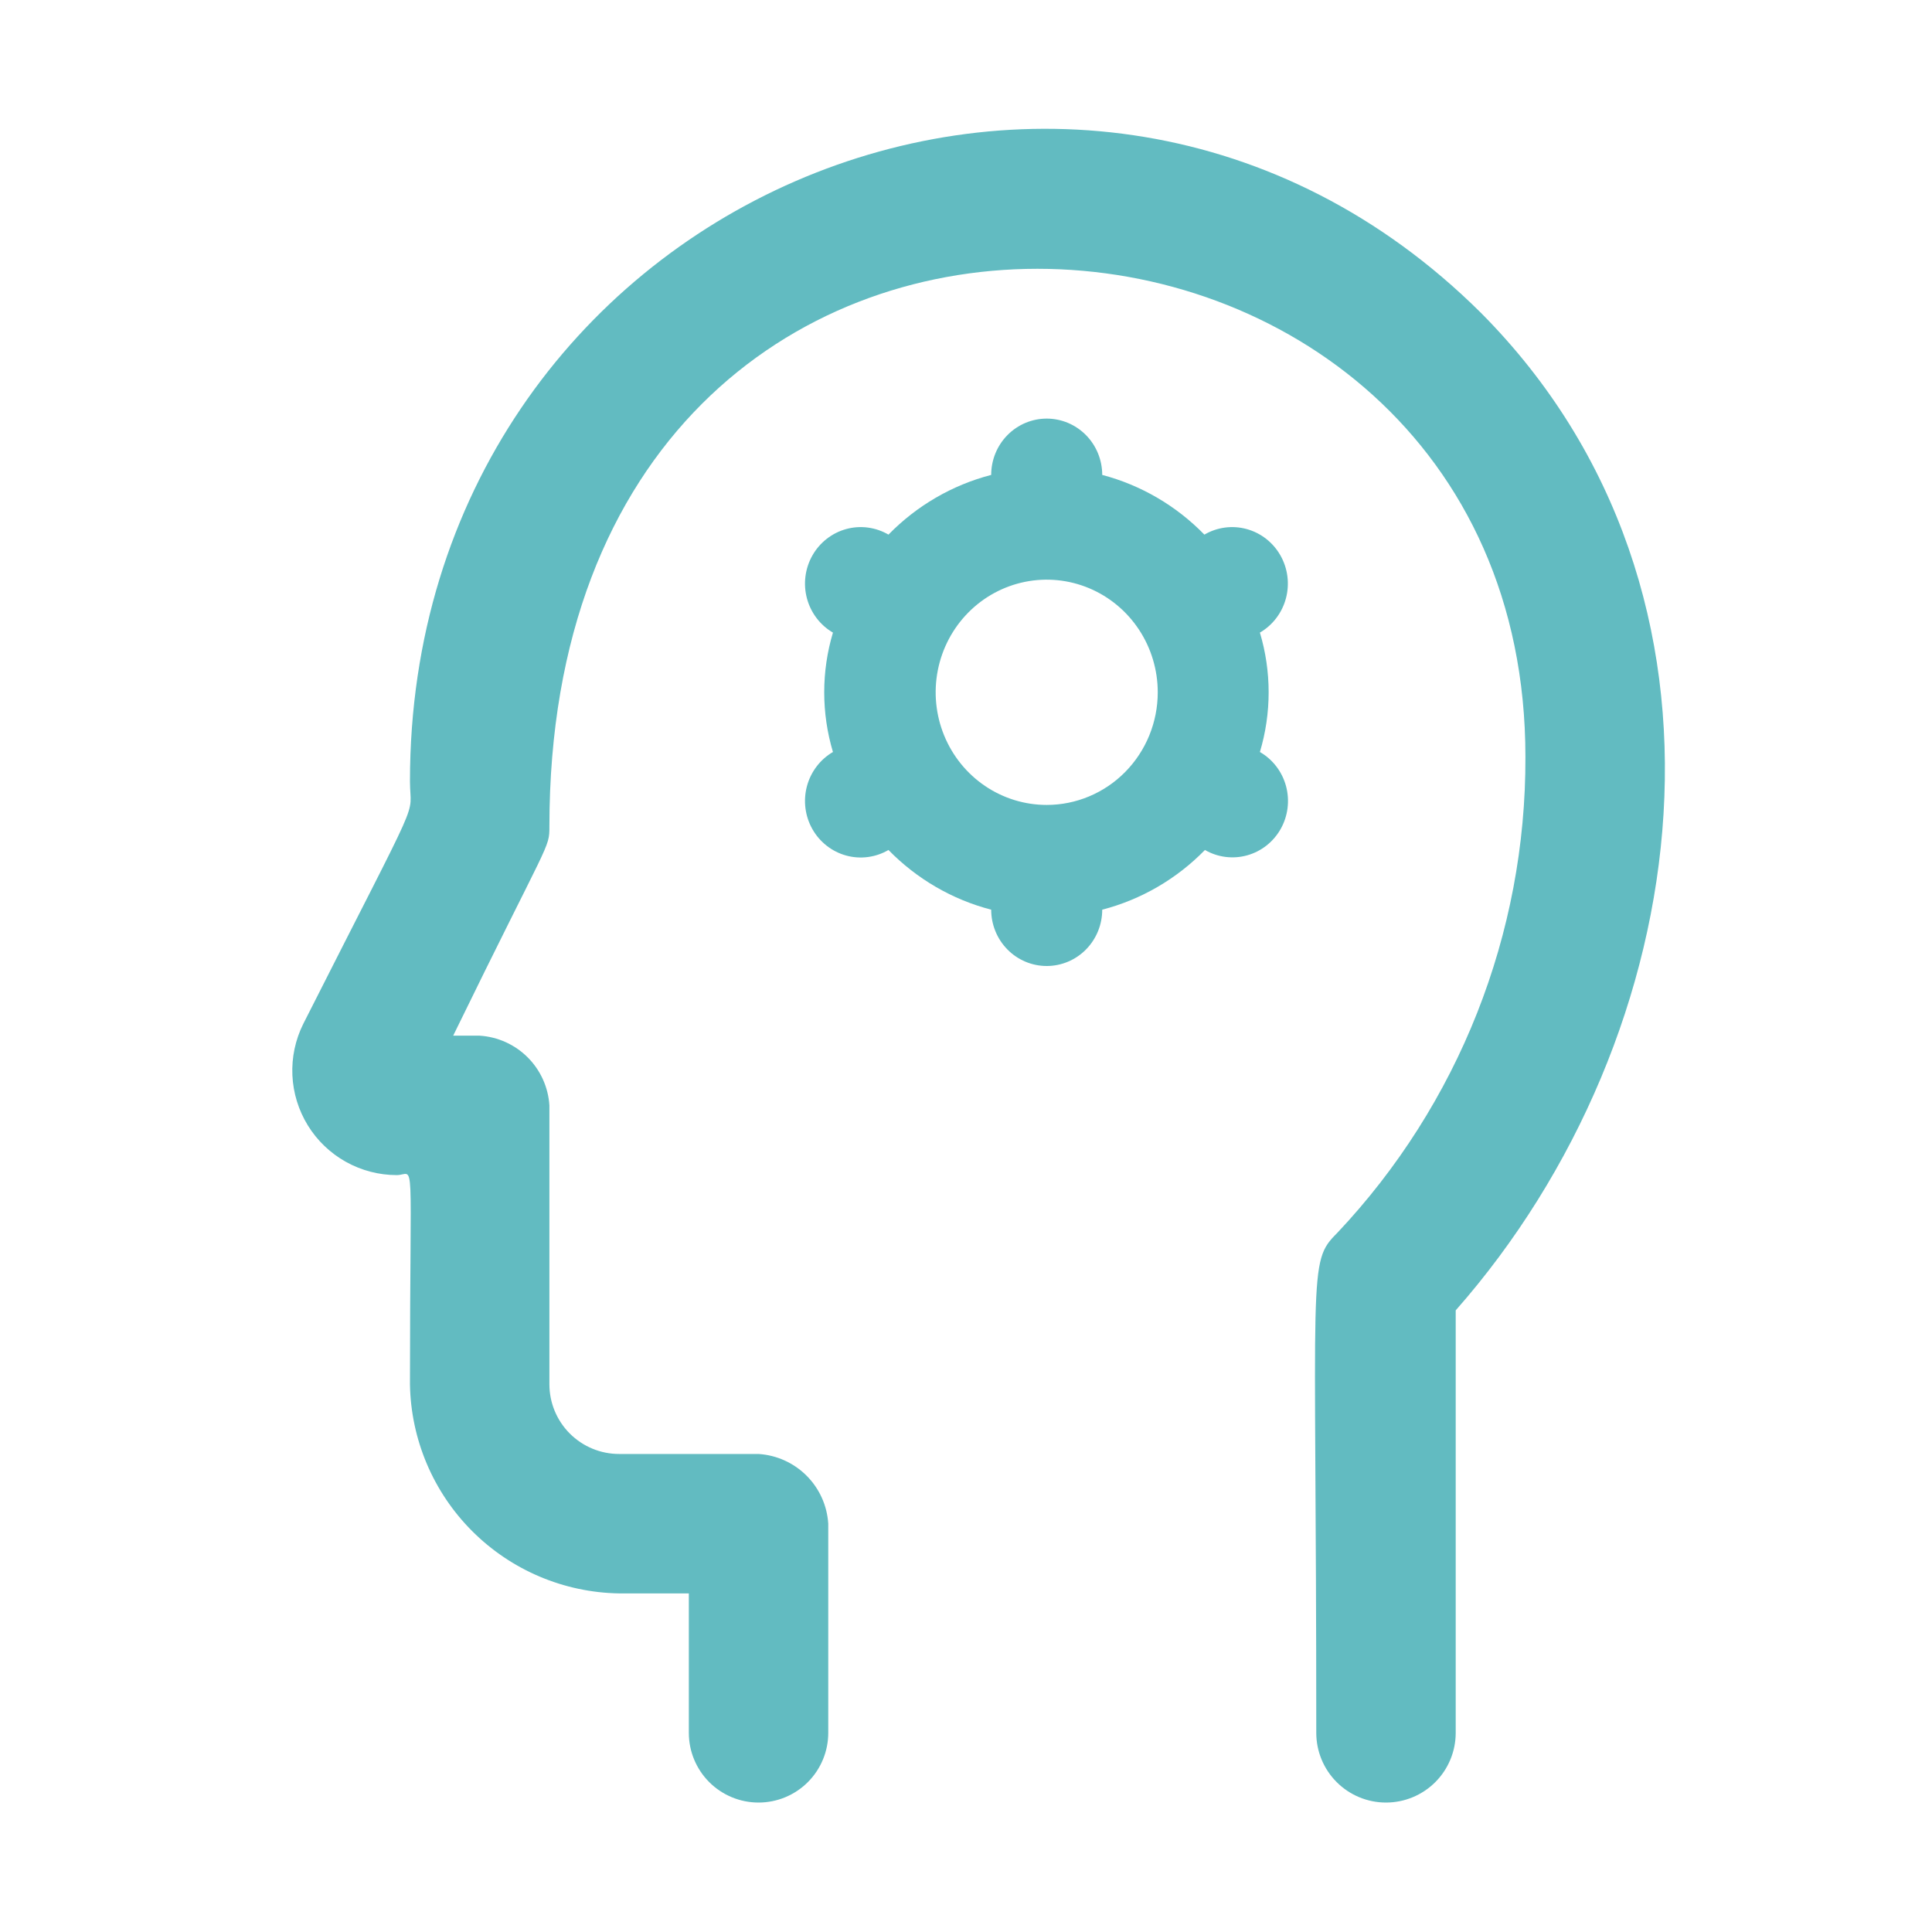
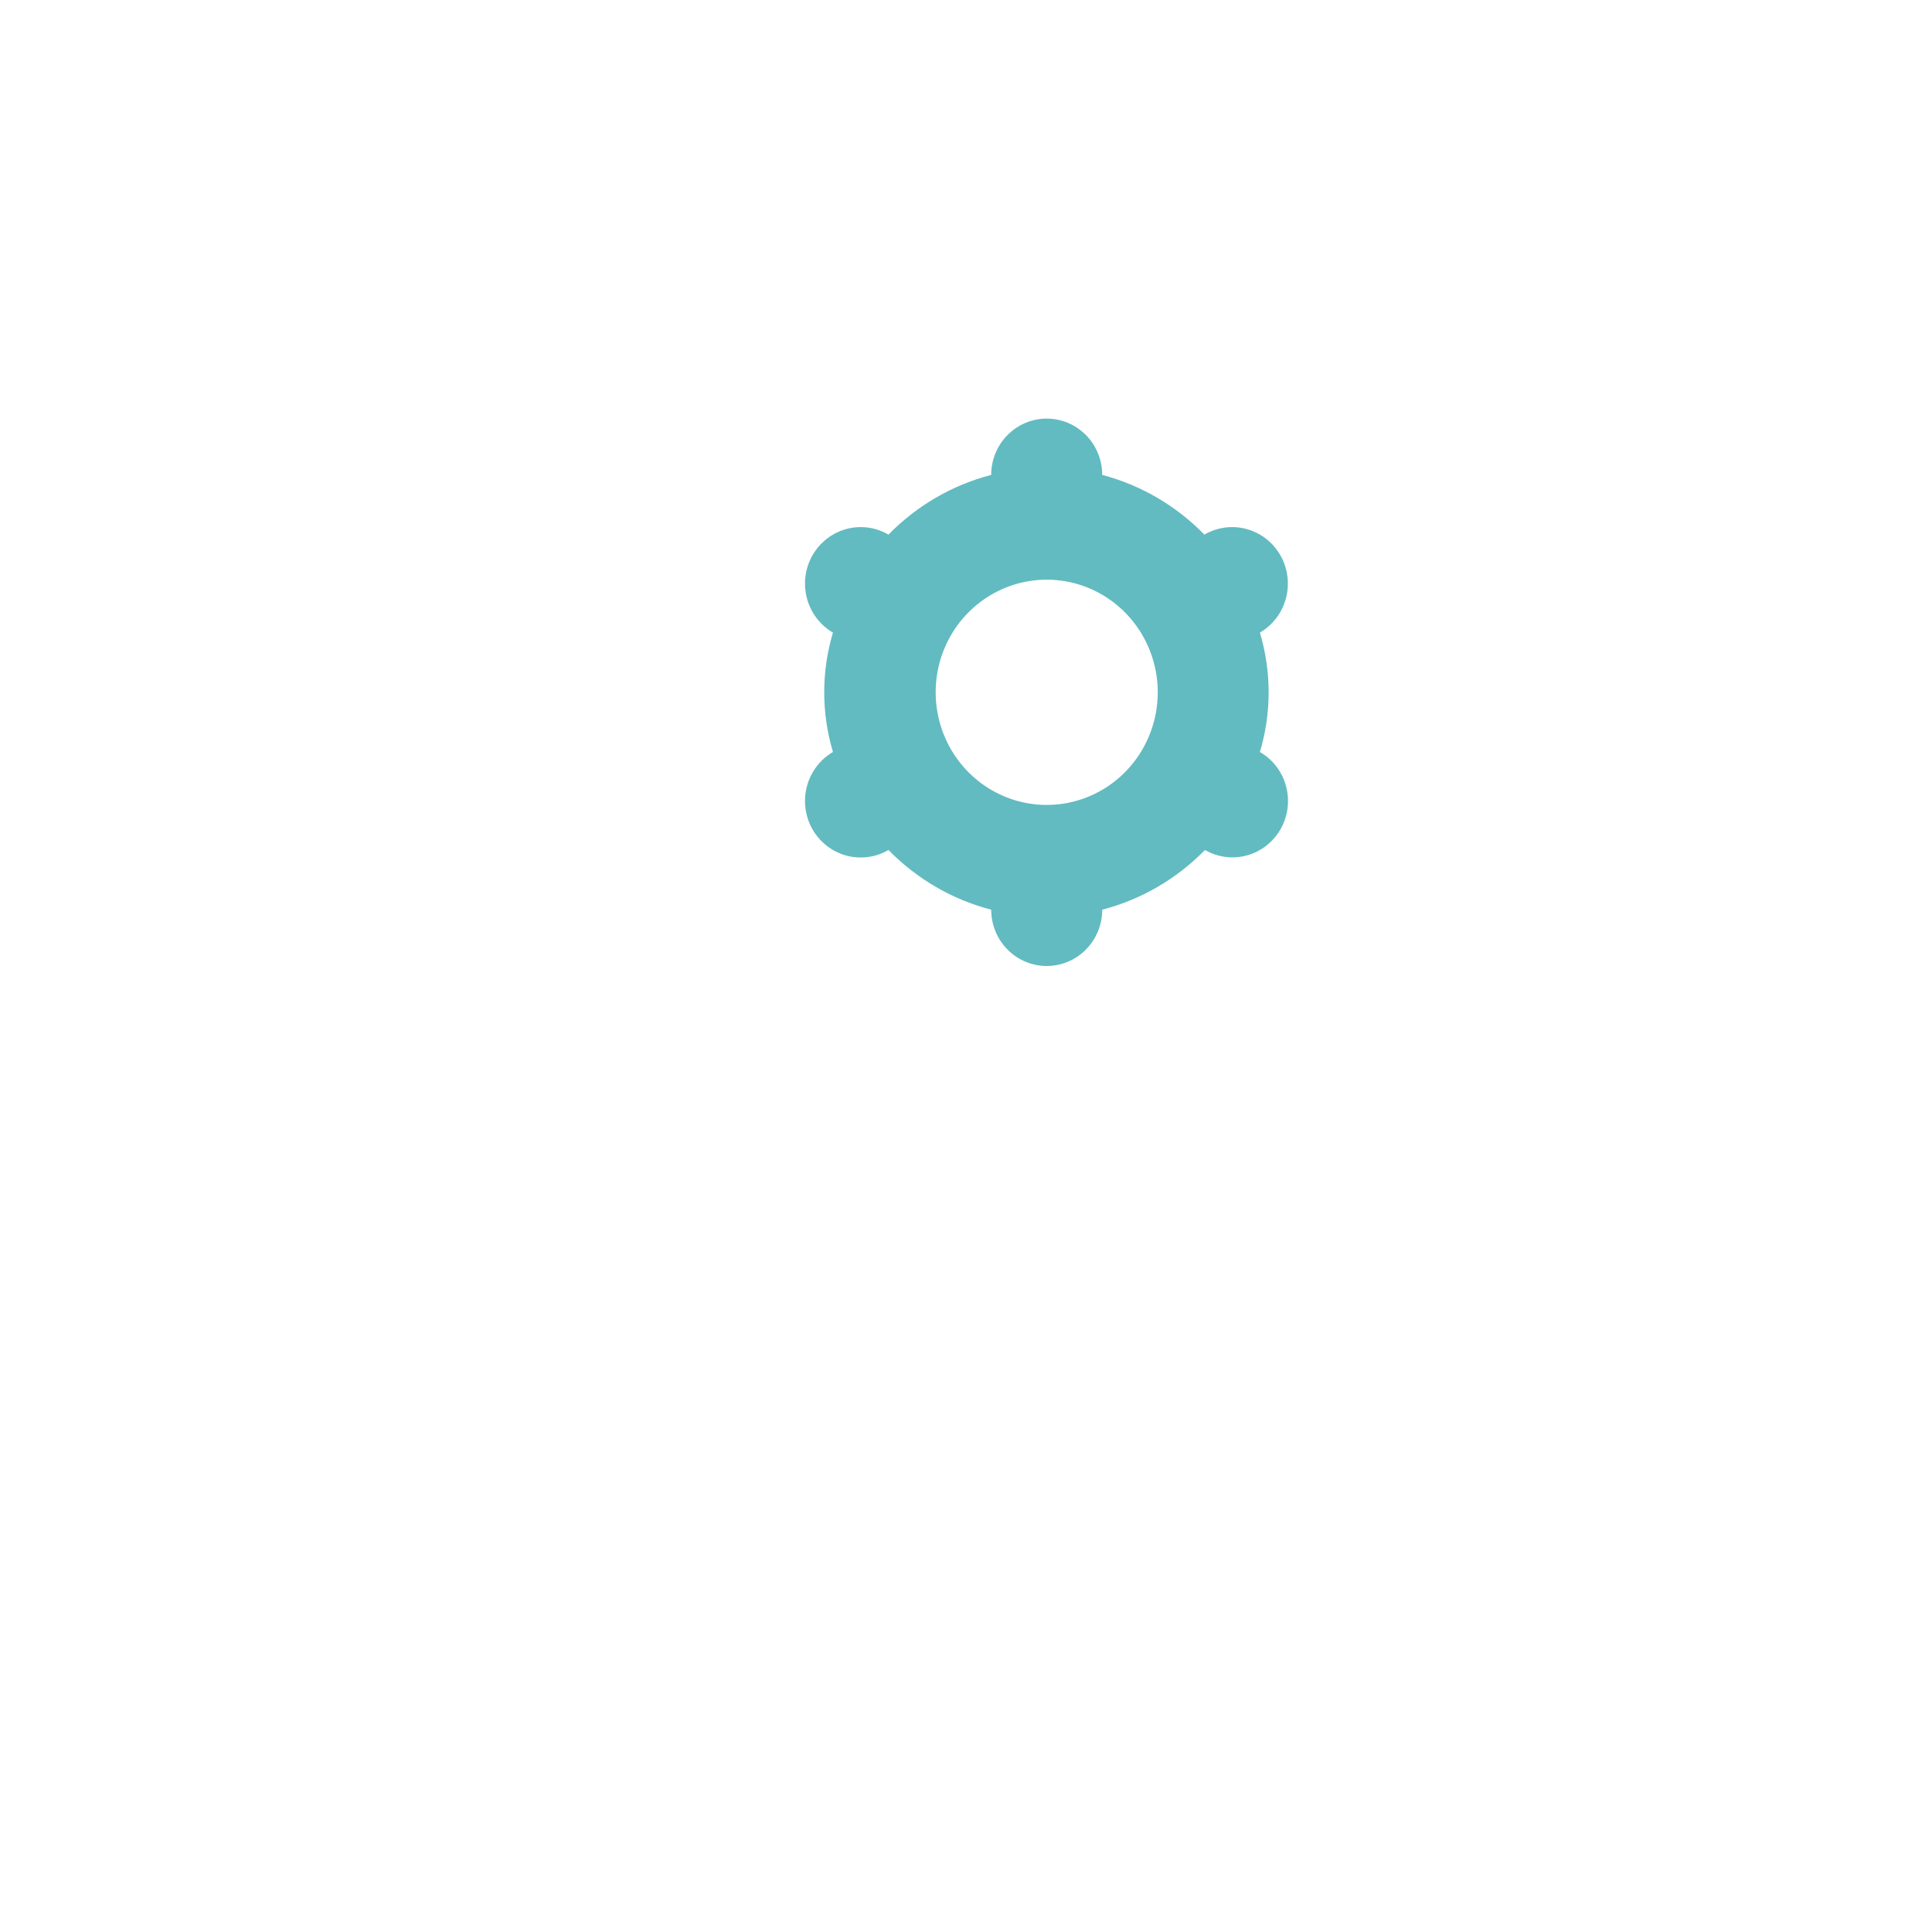
<svg xmlns="http://www.w3.org/2000/svg" width="240" height="240" viewBox="0 0 240 240" fill="none">
-   <path d="M183.951 38.846C134.24 -10.518 50.927 25.25 50.927 97.044C50.927 101.981 52.919 97.044 37.676 127.183C36.688 129.162 36.222 131.361 36.322 133.571C36.422 135.781 37.084 137.928 38.246 139.811C39.408 141.693 41.032 143.247 42.963 144.326C44.895 145.405 47.069 145.973 49.282 145.976C51.62 145.976 50.927 142.252 50.927 171.957C51.038 178.813 53.812 185.357 58.66 190.205C63.508 195.054 70.052 197.827 76.908 197.938H85.569V215.259C85.569 217.556 86.481 219.759 88.105 221.383C89.729 223.007 91.932 223.92 94.229 223.92C96.526 223.92 98.729 223.007 100.353 221.383C101.977 219.759 102.889 217.556 102.889 215.259V189.278C102.747 187.028 101.788 184.907 100.194 183.313C98.6 181.719 96.479 180.76 94.229 180.618H76.908C74.611 180.618 72.409 179.705 70.784 178.081C69.16 176.457 68.248 174.254 68.248 171.957V137.315C68.105 135.065 67.147 132.945 65.552 131.351C63.958 129.756 61.837 128.798 59.587 128.655H56.296C68.248 104.146 68.248 105.445 68.248 102.674C68.248 7.409 189.494 16.07 189.494 94.013C189.572 115.999 181.201 137.174 166.111 153.164C162.387 156.888 163.512 157.061 163.512 215.259C163.512 217.556 164.425 219.759 166.049 221.383C167.673 223.007 169.876 223.92 172.173 223.92C174.47 223.92 176.673 223.007 178.297 221.383C179.921 219.759 180.833 217.556 180.833 215.259V162.777C210.885 128.655 218.593 73.661 183.951 38.846Z" fill="#62BBC1" />
  <path d="M156.51 93.416C157.957 88.581 157.957 83.419 156.51 78.584C157.298 78.125 157.989 77.513 158.544 76.782C159.099 76.052 159.506 75.218 159.743 74.328C159.98 73.438 160.042 72.51 159.925 71.595C159.808 70.681 159.515 69.799 159.062 69C158.609 68.201 158.006 67.5 157.286 66.937C156.566 66.374 155.744 65.961 154.866 65.721C153.989 65.48 153.073 65.418 152.172 65.536C151.271 65.655 150.401 65.952 149.613 66.412C146.119 62.825 141.734 60.263 136.923 58.996C136.923 57.141 136.196 55.361 134.903 54.049C133.609 52.737 131.855 52 130.026 52C128.197 52 126.442 52.737 125.149 54.049C123.855 55.361 123.129 57.141 123.129 58.996C118.292 60.251 113.883 62.814 110.369 66.412C109.581 65.952 108.712 65.655 107.811 65.536C106.909 65.418 105.994 65.48 105.116 65.721C104.239 65.961 103.417 66.374 102.697 66.937C101.977 67.5 101.373 68.201 100.92 69C100.467 69.799 100.174 70.681 100.057 71.595C99.941 72.51 100.002 73.438 100.239 74.328C100.476 75.218 100.884 76.052 101.439 76.782C101.993 77.513 102.684 78.125 103.472 78.584C102.026 83.419 102.026 88.581 103.472 93.416C102.684 93.875 101.993 94.487 101.439 95.218C100.884 95.948 100.476 96.782 100.239 97.672C100.002 98.562 99.941 99.49 100.057 100.405C100.174 101.319 100.467 102.201 100.92 103C101.373 103.799 101.977 104.5 102.697 105.063C103.417 105.626 104.239 106.039 105.116 106.279C105.994 106.52 106.909 106.582 107.811 106.464C108.712 106.345 109.581 106.048 110.369 105.588C113.883 109.186 118.292 111.749 123.129 113.004C123.129 114.86 123.855 116.639 125.149 117.951C126.442 119.263 128.197 120 130.026 120C131.855 120 133.609 119.263 134.903 117.951C136.196 116.639 136.923 114.86 136.923 113.004C141.759 111.749 146.169 109.186 149.682 105.588C151.274 106.507 153.16 106.746 154.925 106.254C156.691 105.763 158.191 104.579 159.097 102.965C160.002 101.351 160.238 99.438 159.753 97.647C159.268 95.856 158.102 94.334 156.51 93.416ZM130.026 99.992C127.298 99.992 124.631 99.171 122.362 97.634C120.094 96.096 118.326 93.911 117.282 91.354C116.238 88.798 115.965 85.984 116.497 83.27C117.029 80.556 118.343 78.063 120.272 76.106C122.201 74.15 124.659 72.817 127.335 72.277C130.01 71.737 132.784 72.014 135.305 73.073C137.825 74.132 139.979 75.926 141.495 78.227C143.011 80.528 143.82 83.233 143.82 86C143.82 89.711 142.367 93.27 139.78 95.894C137.193 98.518 133.684 99.992 130.026 99.992Z" fill="#62BBC1" />
</svg>